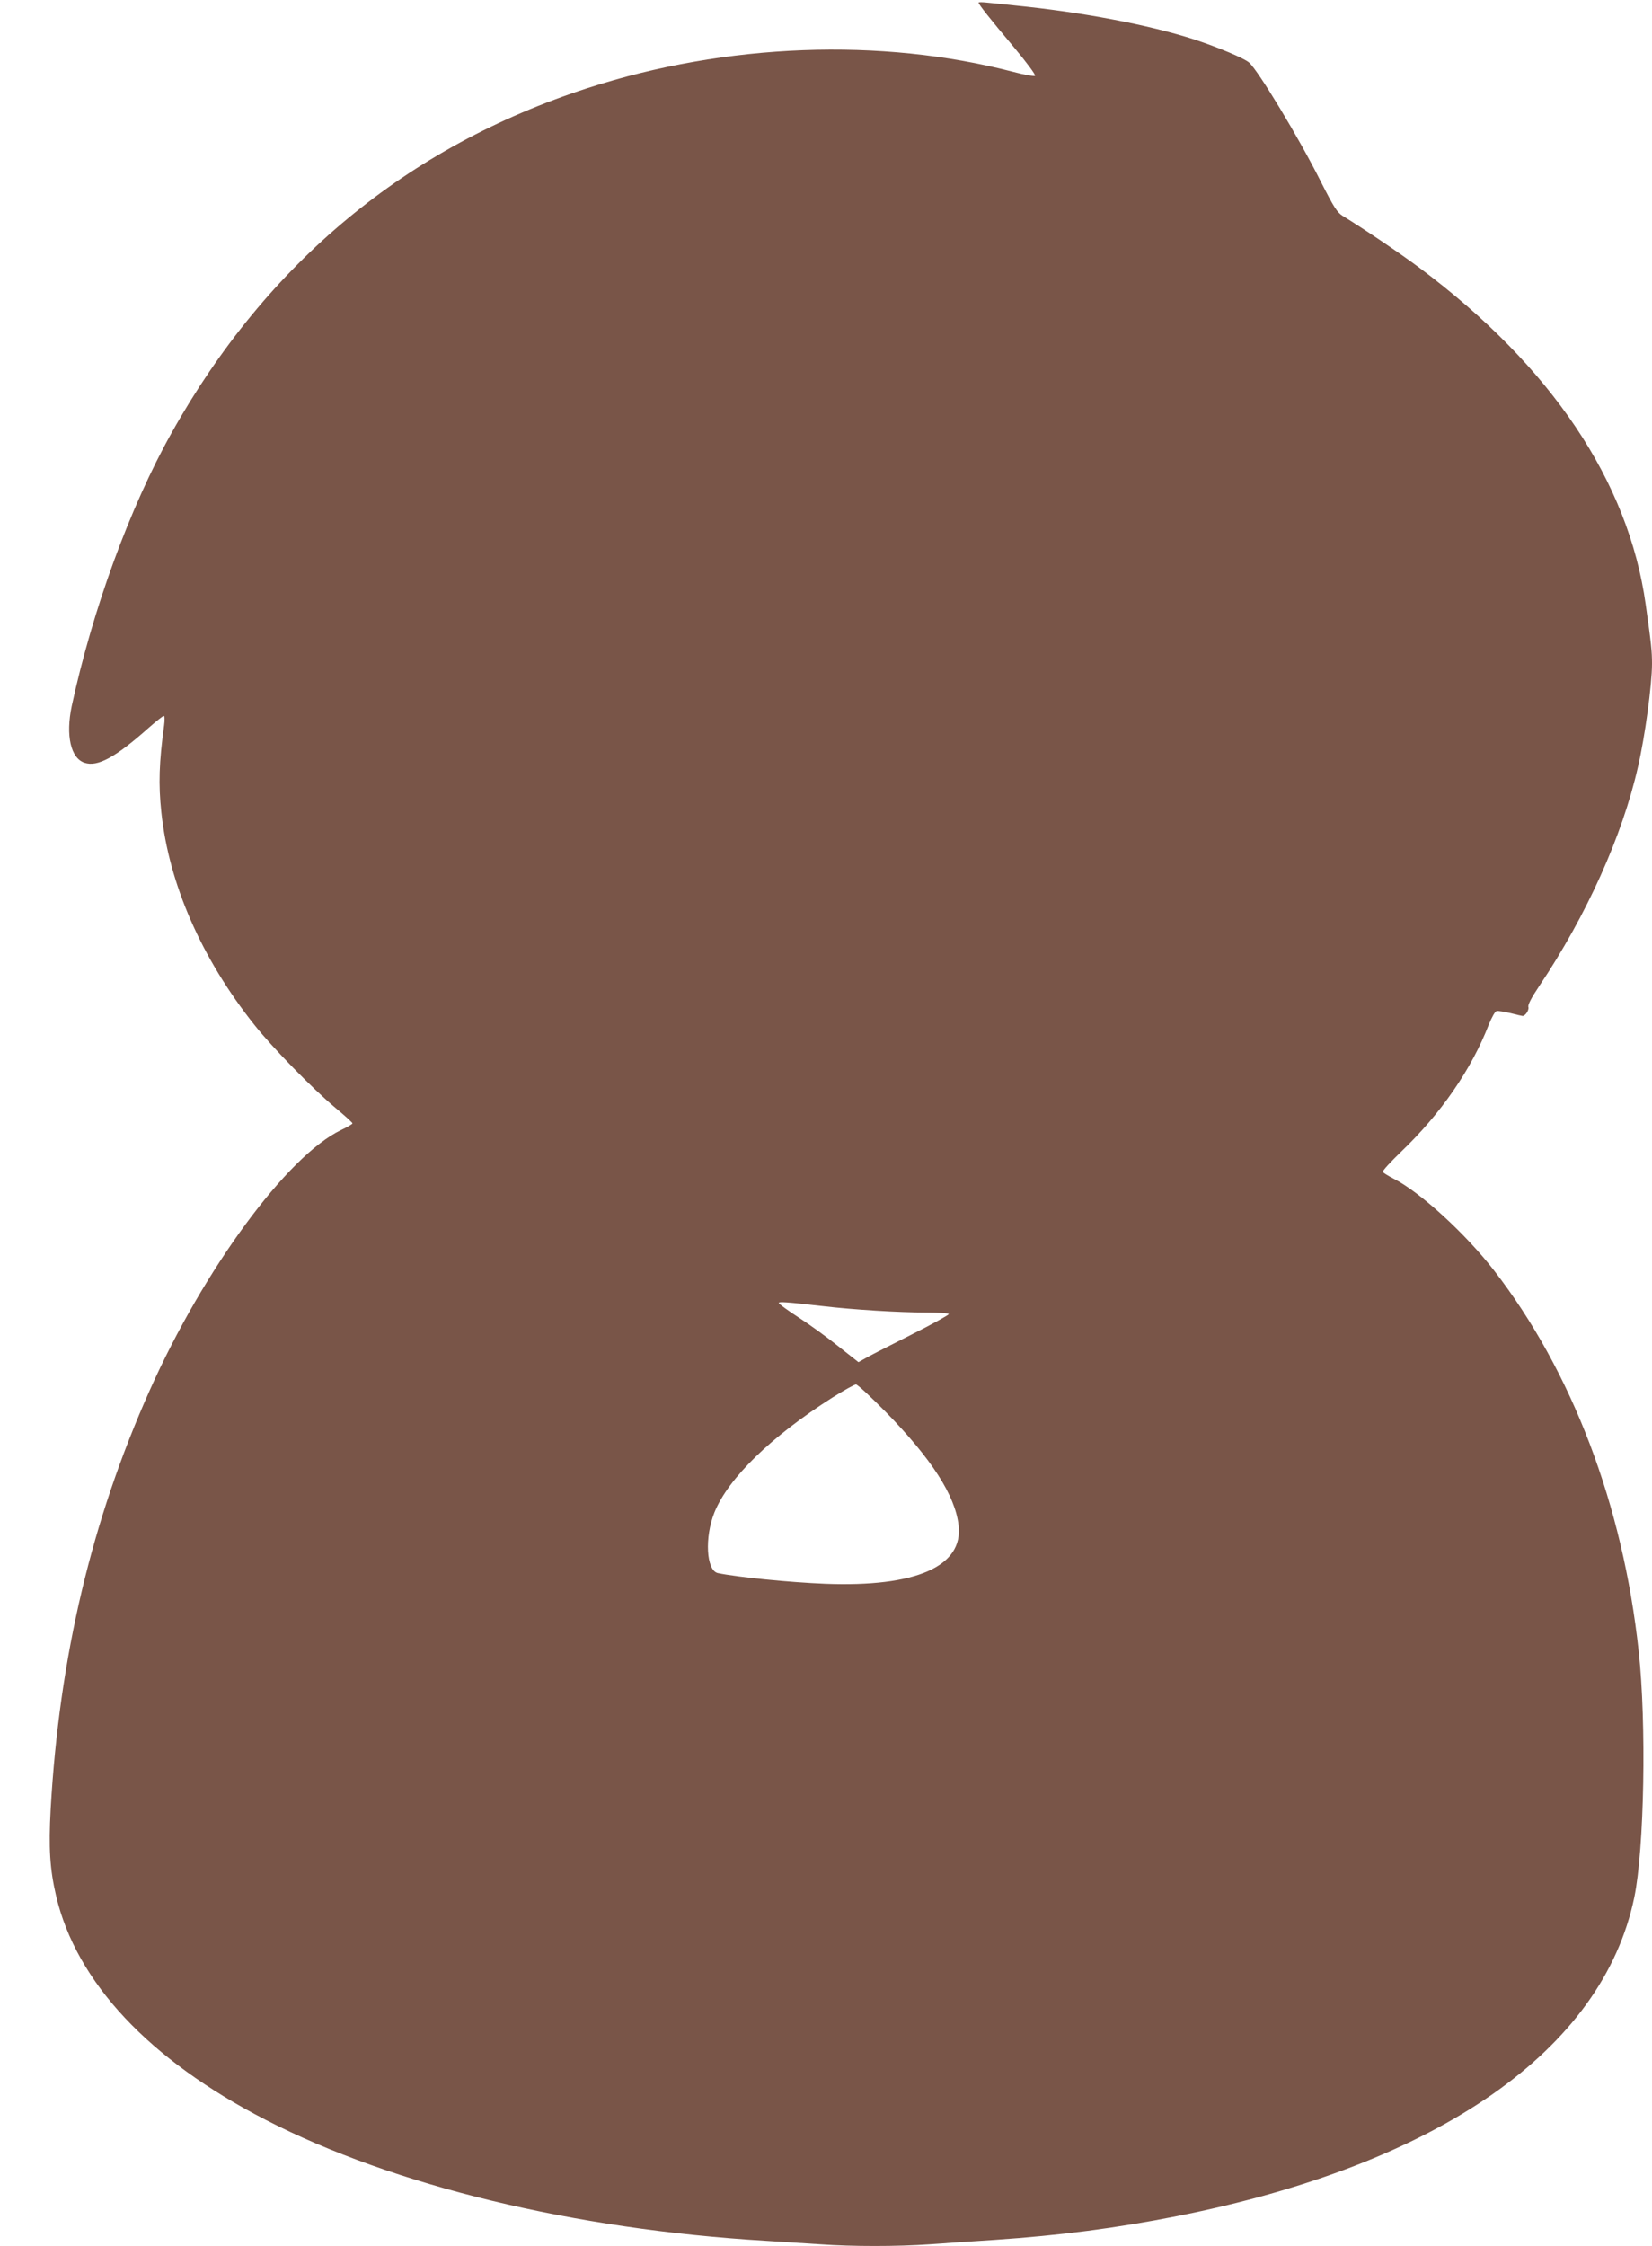
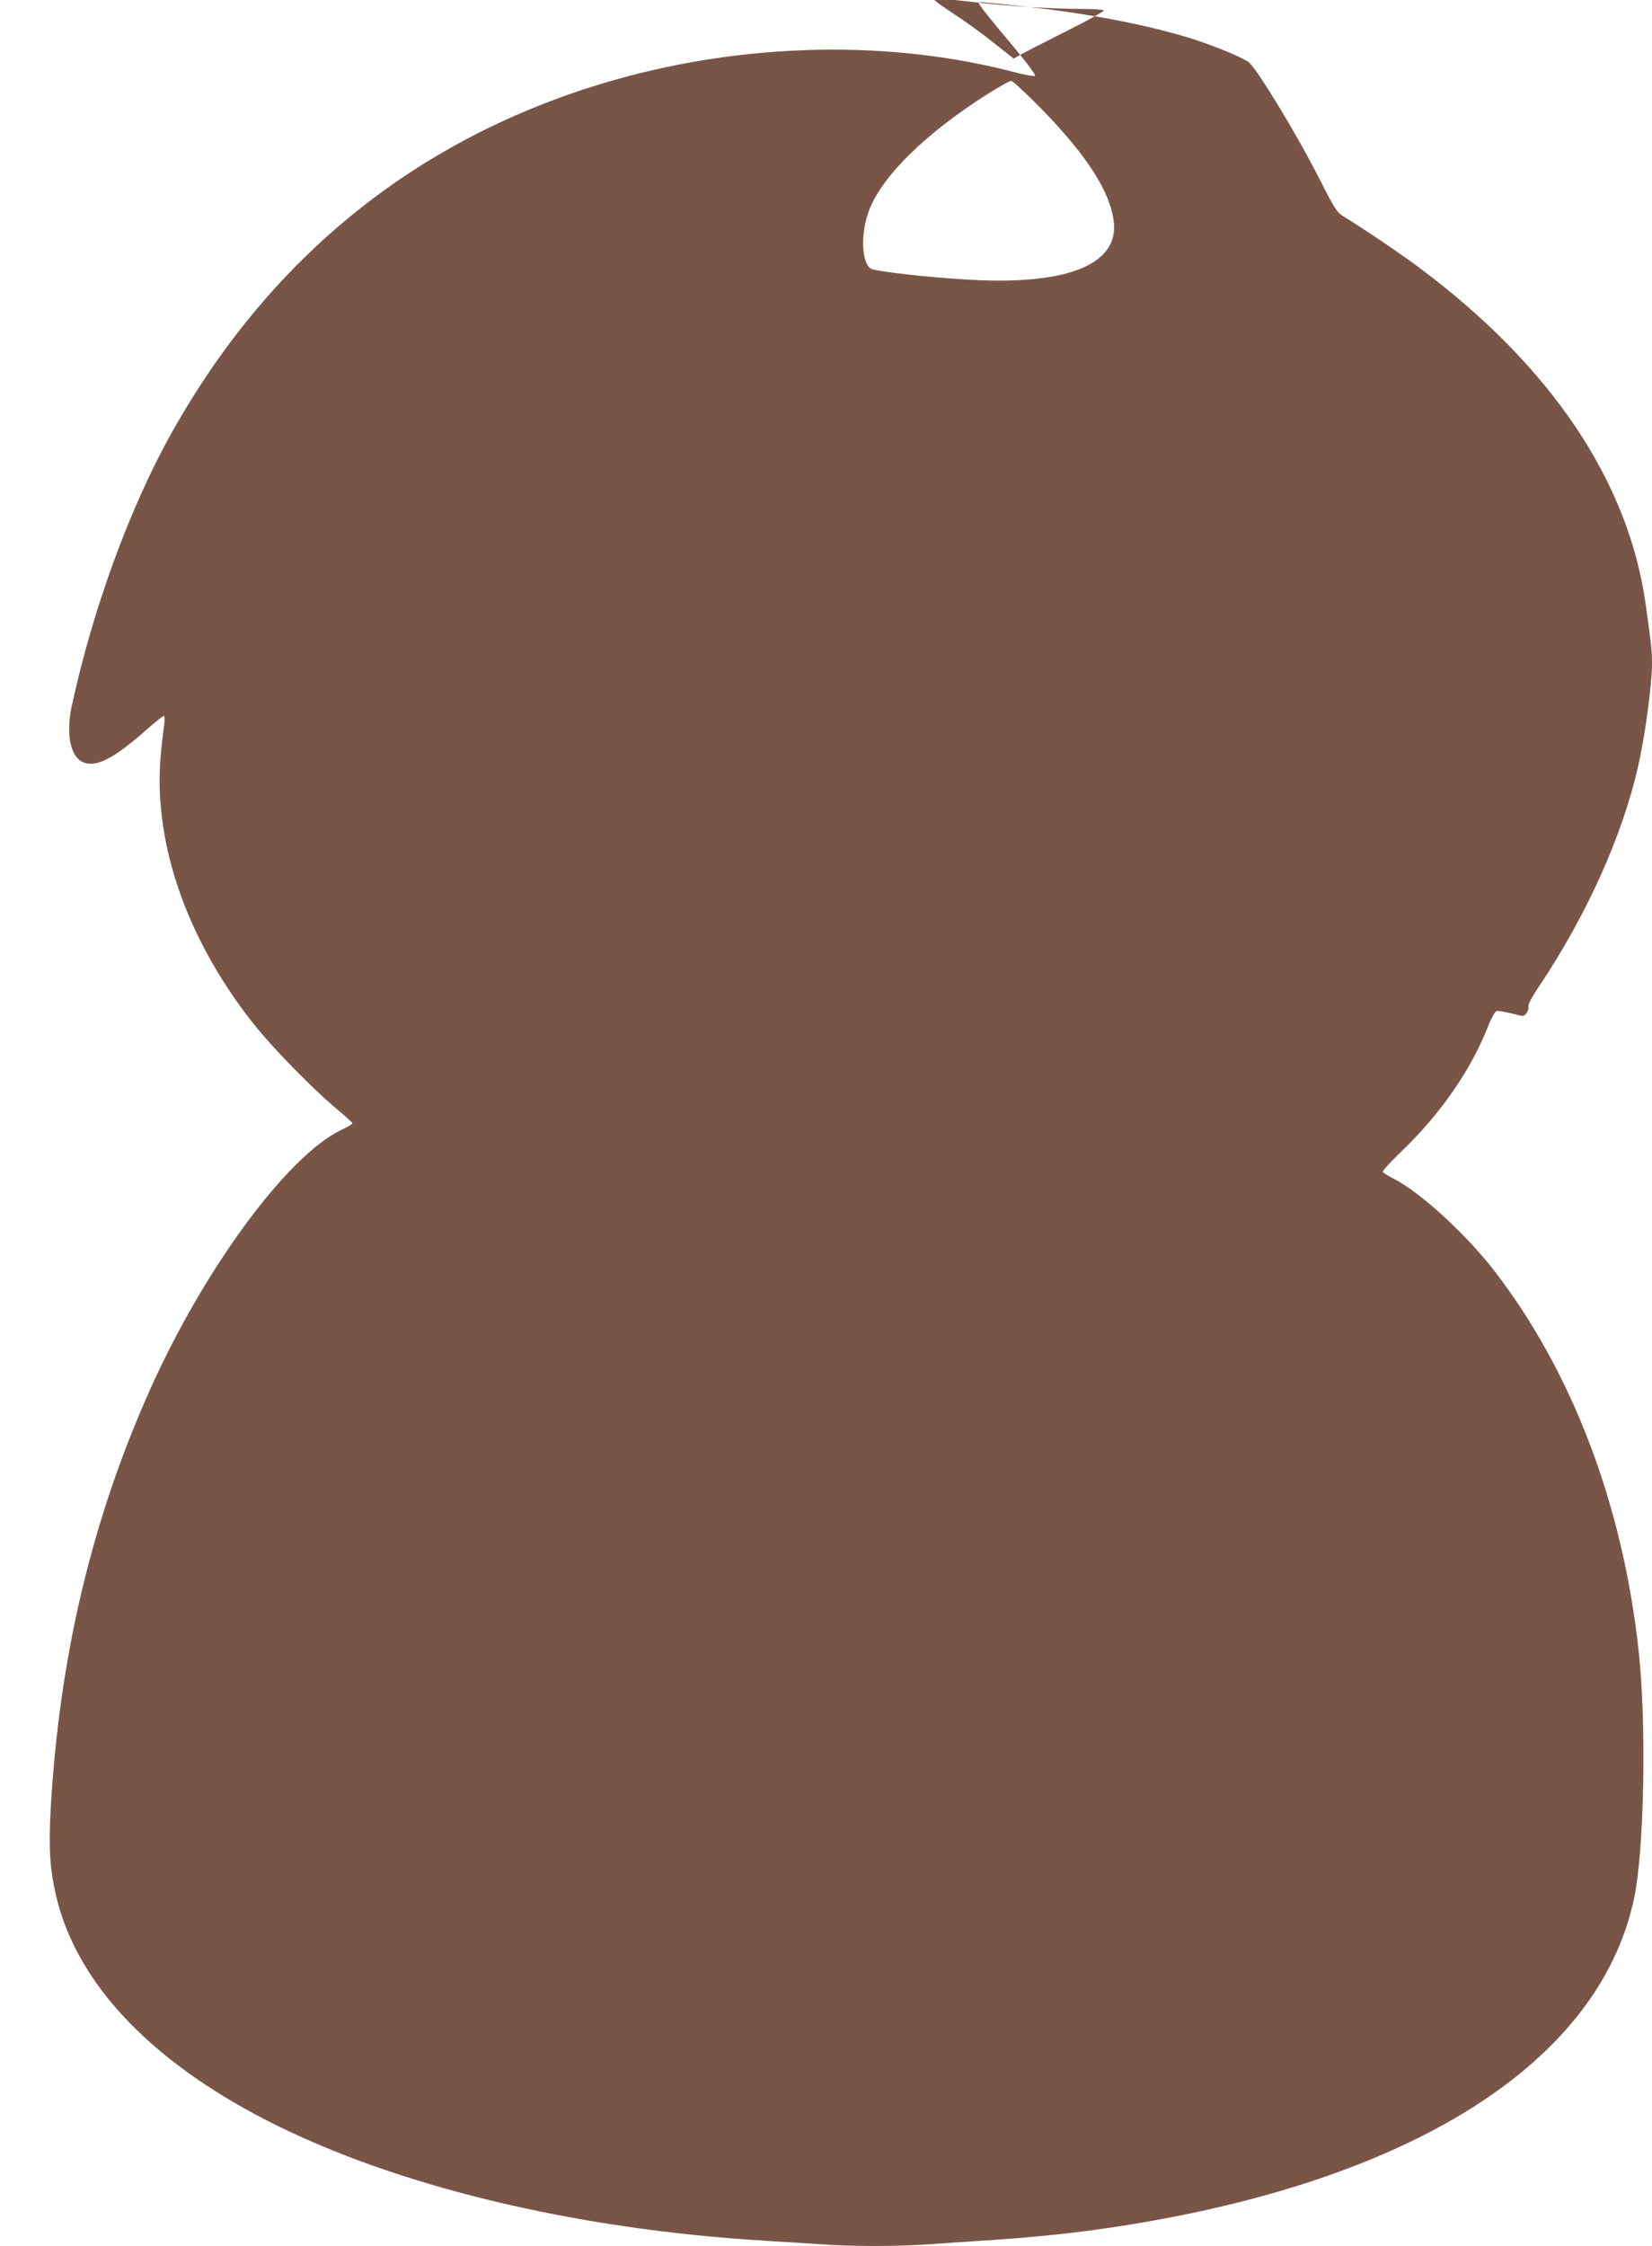
<svg xmlns="http://www.w3.org/2000/svg" version="1.0" width="942pt" height="1280pt" viewBox="0 0 942 1280" preserveAspectRatio="xMidYMid meet">
  <g transform="translate(0,1280) scale(0.1,-0.1)" fill="#795548" stroke="none">
-     <path d="M5580 12785 c0 -10 65 -92 198 -250 73 -87 129 -162 124 -167 -4 -4 -60 5 -123 22 -756 197 -1637 164 -2428 -92 -1028 -332 -1829 -995 -2372 -1964 -239 -426 -451 -1008 -570 -1558 -35 -167 -6 -297 73 -323 75 -25 177 31 368 201 41 36 79 66 84 66 5 0 6 -23 2 -52 -29 -214 -33 -337 -16 -497 43 -408 229 -833 530 -1211 103 -130 333 -365 462 -473 54 -45 98 -85 98 -89 0 -4 -29 -21 -65 -38 -307 -147 -783 -793 -1091 -1483 -331 -740 -516 -1522 -565 -2386 -12 -222 -5 -342 31 -496 115 -491 530 -934 1195 -1276 728 -375 1758 -624 2850 -689 99 -6 241 -15 315 -20 176 -13 438 -13 620 0 80 6 246 17 370 25 373 25 701 68 1040 135 1495 296 2428 946 2609 1817 57 276 70 992 25 1403 -90 834 -380 1595 -825 2170 -161 208 -423 448 -573 523 -31 16 -58 33 -61 38 -4 5 44 57 105 116 226 216 401 470 499 723 18 44 36 76 45 78 9 2 45 -4 79 -12 35 -9 66 -16 69 -16 16 0 38 34 33 51 -4 12 16 51 63 121 269 402 473 854 562 1248 40 172 80 469 80 587 0 70 -4 112 -36 338 -98 702 -539 1358 -1289 1918 -105 79 -329 230 -438 296 -32 20 -50 47 -127 199 -124 247 -355 629 -407 675 -28 25 -179 88 -313 132 -261 84 -641 156 -1025 194 -60 6 -131 14 -157 16 -27 3 -48 3 -48 0z m-885 -7429 c171 -20 429 -36 588 -36 70 0 127 -4 127 -9 0 -5 -93 -57 -207 -114 -115 -58 -231 -117 -258 -132 l-50 -28 -114 90 c-62 50 -164 124 -226 164 -63 41 -114 78 -114 83 -1 9 42 6 254 -18z m356 -603 c261 -267 395 -475 415 -645 28 -235 -243 -354 -761 -334 -202 8 -503 38 -612 61 -66 15 -76 204 -19 346 79 195 324 433 672 654 65 41 126 75 135 75 9 0 85 -71 170 -157z" />
+     <path d="M5580 12785 c0 -10 65 -92 198 -250 73 -87 129 -162 124 -167 -4 -4 -60 5 -123 22 -756 197 -1637 164 -2428 -92 -1028 -332 -1829 -995 -2372 -1964 -239 -426 -451 -1008 -570 -1558 -35 -167 -6 -297 73 -323 75 -25 177 31 368 201 41 36 79 66 84 66 5 0 6 -23 2 -52 -29 -214 -33 -337 -16 -497 43 -408 229 -833 530 -1211 103 -130 333 -365 462 -473 54 -45 98 -85 98 -89 0 -4 -29 -21 -65 -38 -307 -147 -783 -793 -1091 -1483 -331 -740 -516 -1522 -565 -2386 -12 -222 -5 -342 31 -496 115 -491 530 -934 1195 -1276 728 -375 1758 -624 2850 -689 99 -6 241 -15 315 -20 176 -13 438 -13 620 0 80 6 246 17 370 25 373 25 701 68 1040 135 1495 296 2428 946 2609 1817 57 276 70 992 25 1403 -90 834 -380 1595 -825 2170 -161 208 -423 448 -573 523 -31 16 -58 33 -61 38 -4 5 44 57 105 116 226 216 401 470 499 723 18 44 36 76 45 78 9 2 45 -4 79 -12 35 -9 66 -16 69 -16 16 0 38 34 33 51 -4 12 16 51 63 121 269 402 473 854 562 1248 40 172 80 469 80 587 0 70 -4 112 -36 338 -98 702 -539 1358 -1289 1918 -105 79 -329 230 -438 296 -32 20 -50 47 -127 199 -124 247 -355 629 -407 675 -28 25 -179 88 -313 132 -261 84 -641 156 -1025 194 -60 6 -131 14 -157 16 -27 3 -48 3 -48 0z c171 -20 429 -36 588 -36 70 0 127 -4 127 -9 0 -5 -93 -57 -207 -114 -115 -58 -231 -117 -258 -132 l-50 -28 -114 90 c-62 50 -164 124 -226 164 -63 41 -114 78 -114 83 -1 9 42 6 254 -18z m356 -603 c261 -267 395 -475 415 -645 28 -235 -243 -354 -761 -334 -202 8 -503 38 -612 61 -66 15 -76 204 -19 346 79 195 324 433 672 654 65 41 126 75 135 75 9 0 85 -71 170 -157z" />
  </g>
</svg>